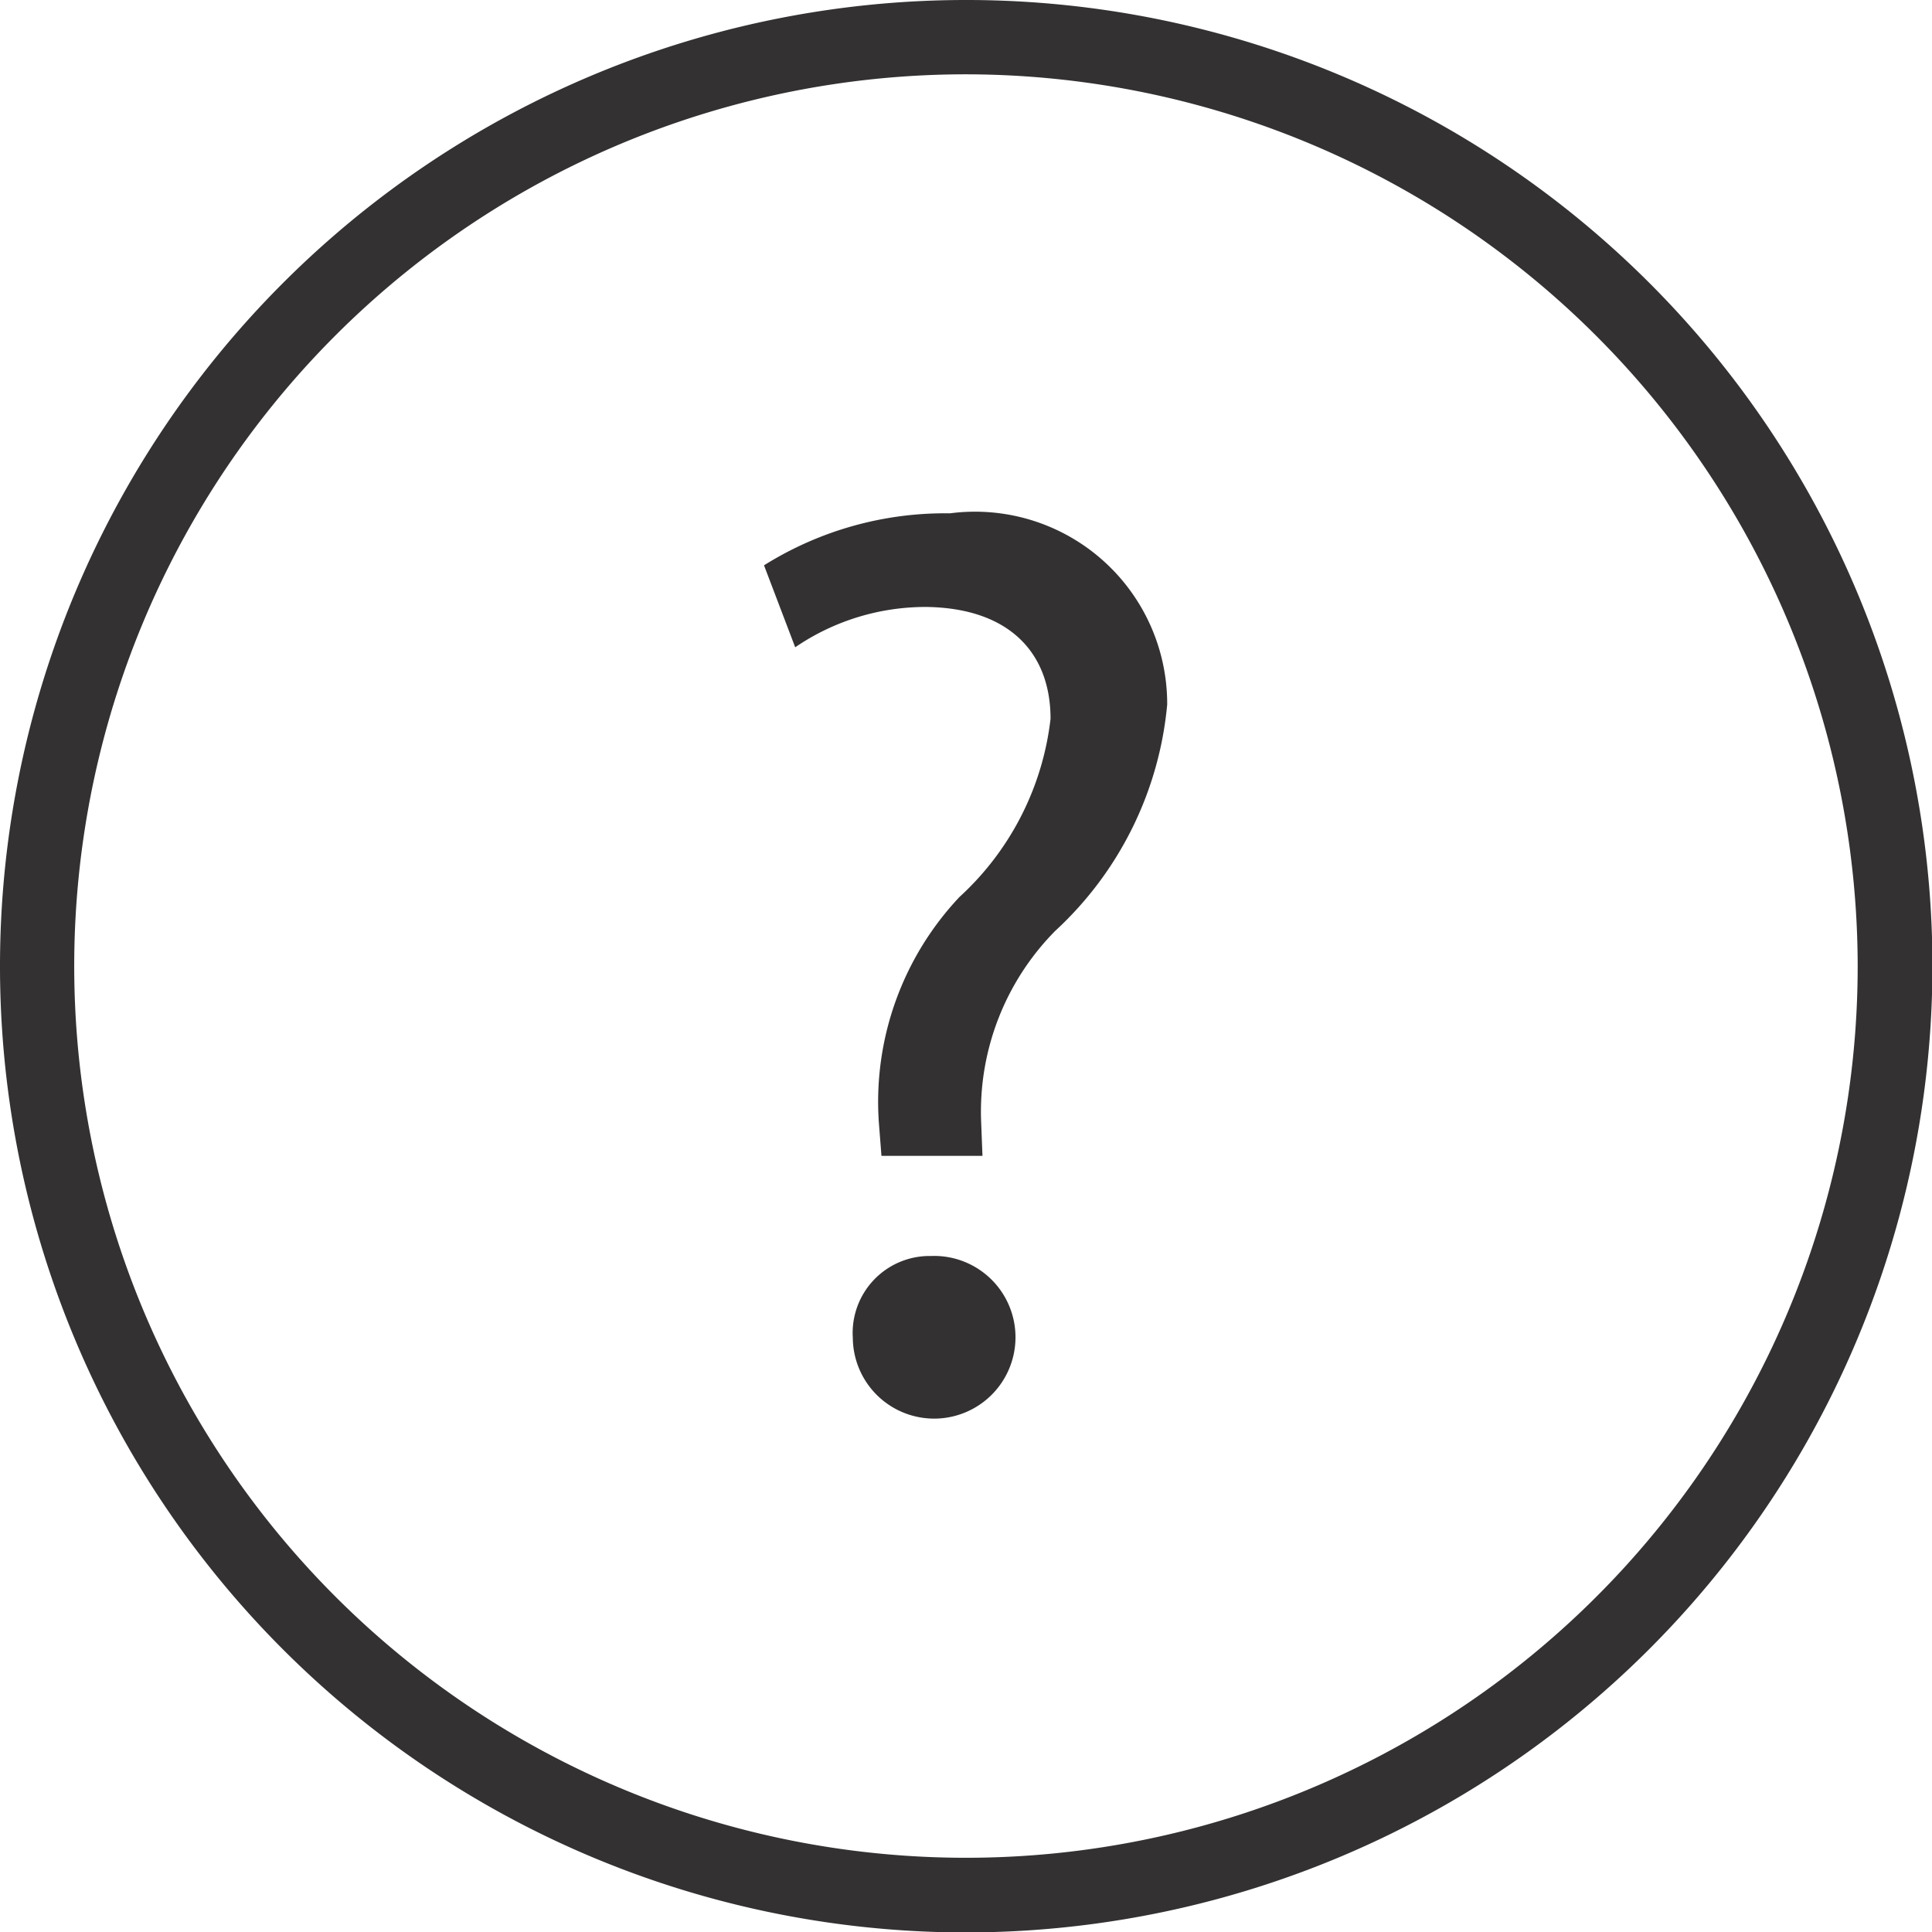
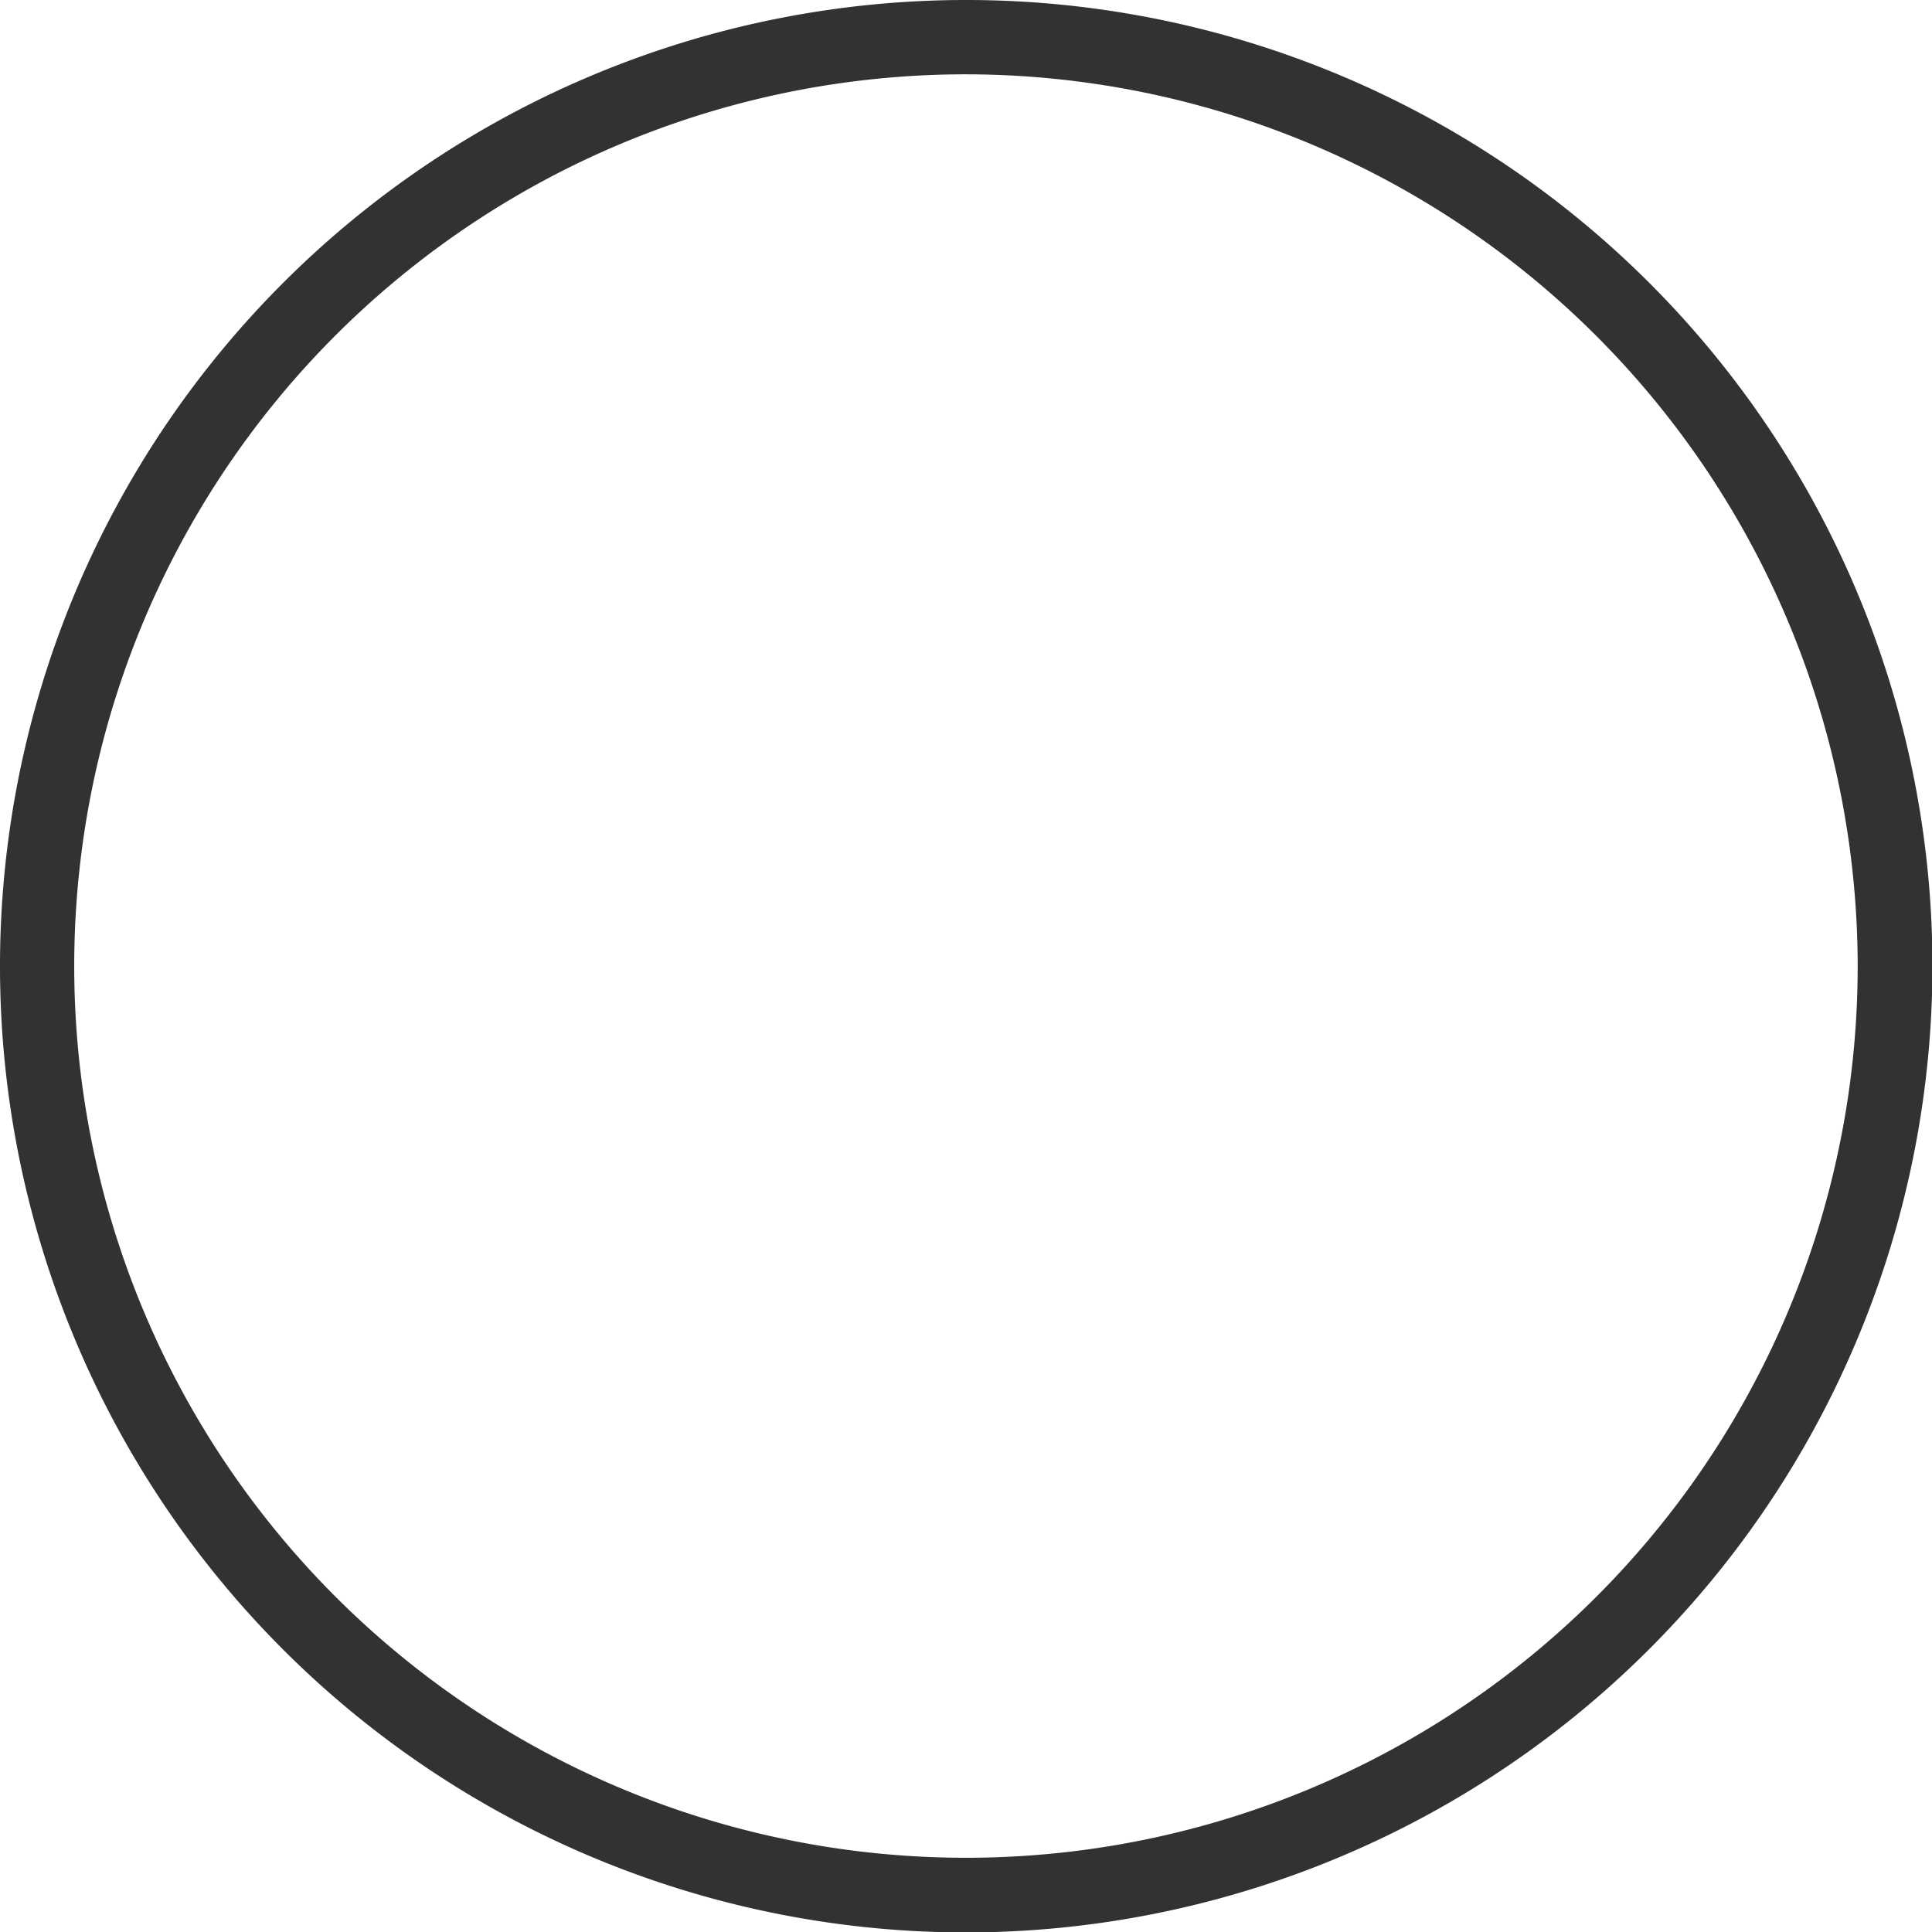
<svg xmlns="http://www.w3.org/2000/svg" id="question-mark-button-svgrepo-com" width="21.995" height="21.995" viewBox="0 0 21.995 21.995">
  <g id="Group_175079" data-name="Group 175079">
    <path id="Path_735" data-name="Path 735" d="M11,22A11,11,0,1,1,22,11,11.01,11.01,0,0,1,11,22ZM11,.846A10.152,10.152,0,1,0,21.149,11,10.164,10.164,0,0,0,11,.846Z" fill="#333132" />
  </g>
  <g id="Group_175081" data-name="Group 175081" transform="translate(8.703 5.845)">
    <g id="Group_175080" data-name="Group 175080">
-       <path id="Path_736" data-name="Path 736" d="M168.576,119.633l-.03-.385a3.4,3.4,0,0,1,.918-2.562,3.252,3.252,0,0,0,1.037-2.029c0-.755-.474-1.258-1.407-1.273a2.632,2.632,0,0,0-1.5.459l-.355-.933a3.882,3.882,0,0,1,2.117-.592,2.188,2.188,0,0,1,2.473,2.177,4,4,0,0,1-1.274,2.576,2.926,2.926,0,0,0-.844,2.177l.015.385h-1.155Zm-.326,2.073a.876.876,0,0,1,.889-.933.926.926,0,1,1-.889.933Z" transform="translate(-167.244 -112.319)" fill="#333132" />
-     </g>
+       </g>
  </g>
</svg>